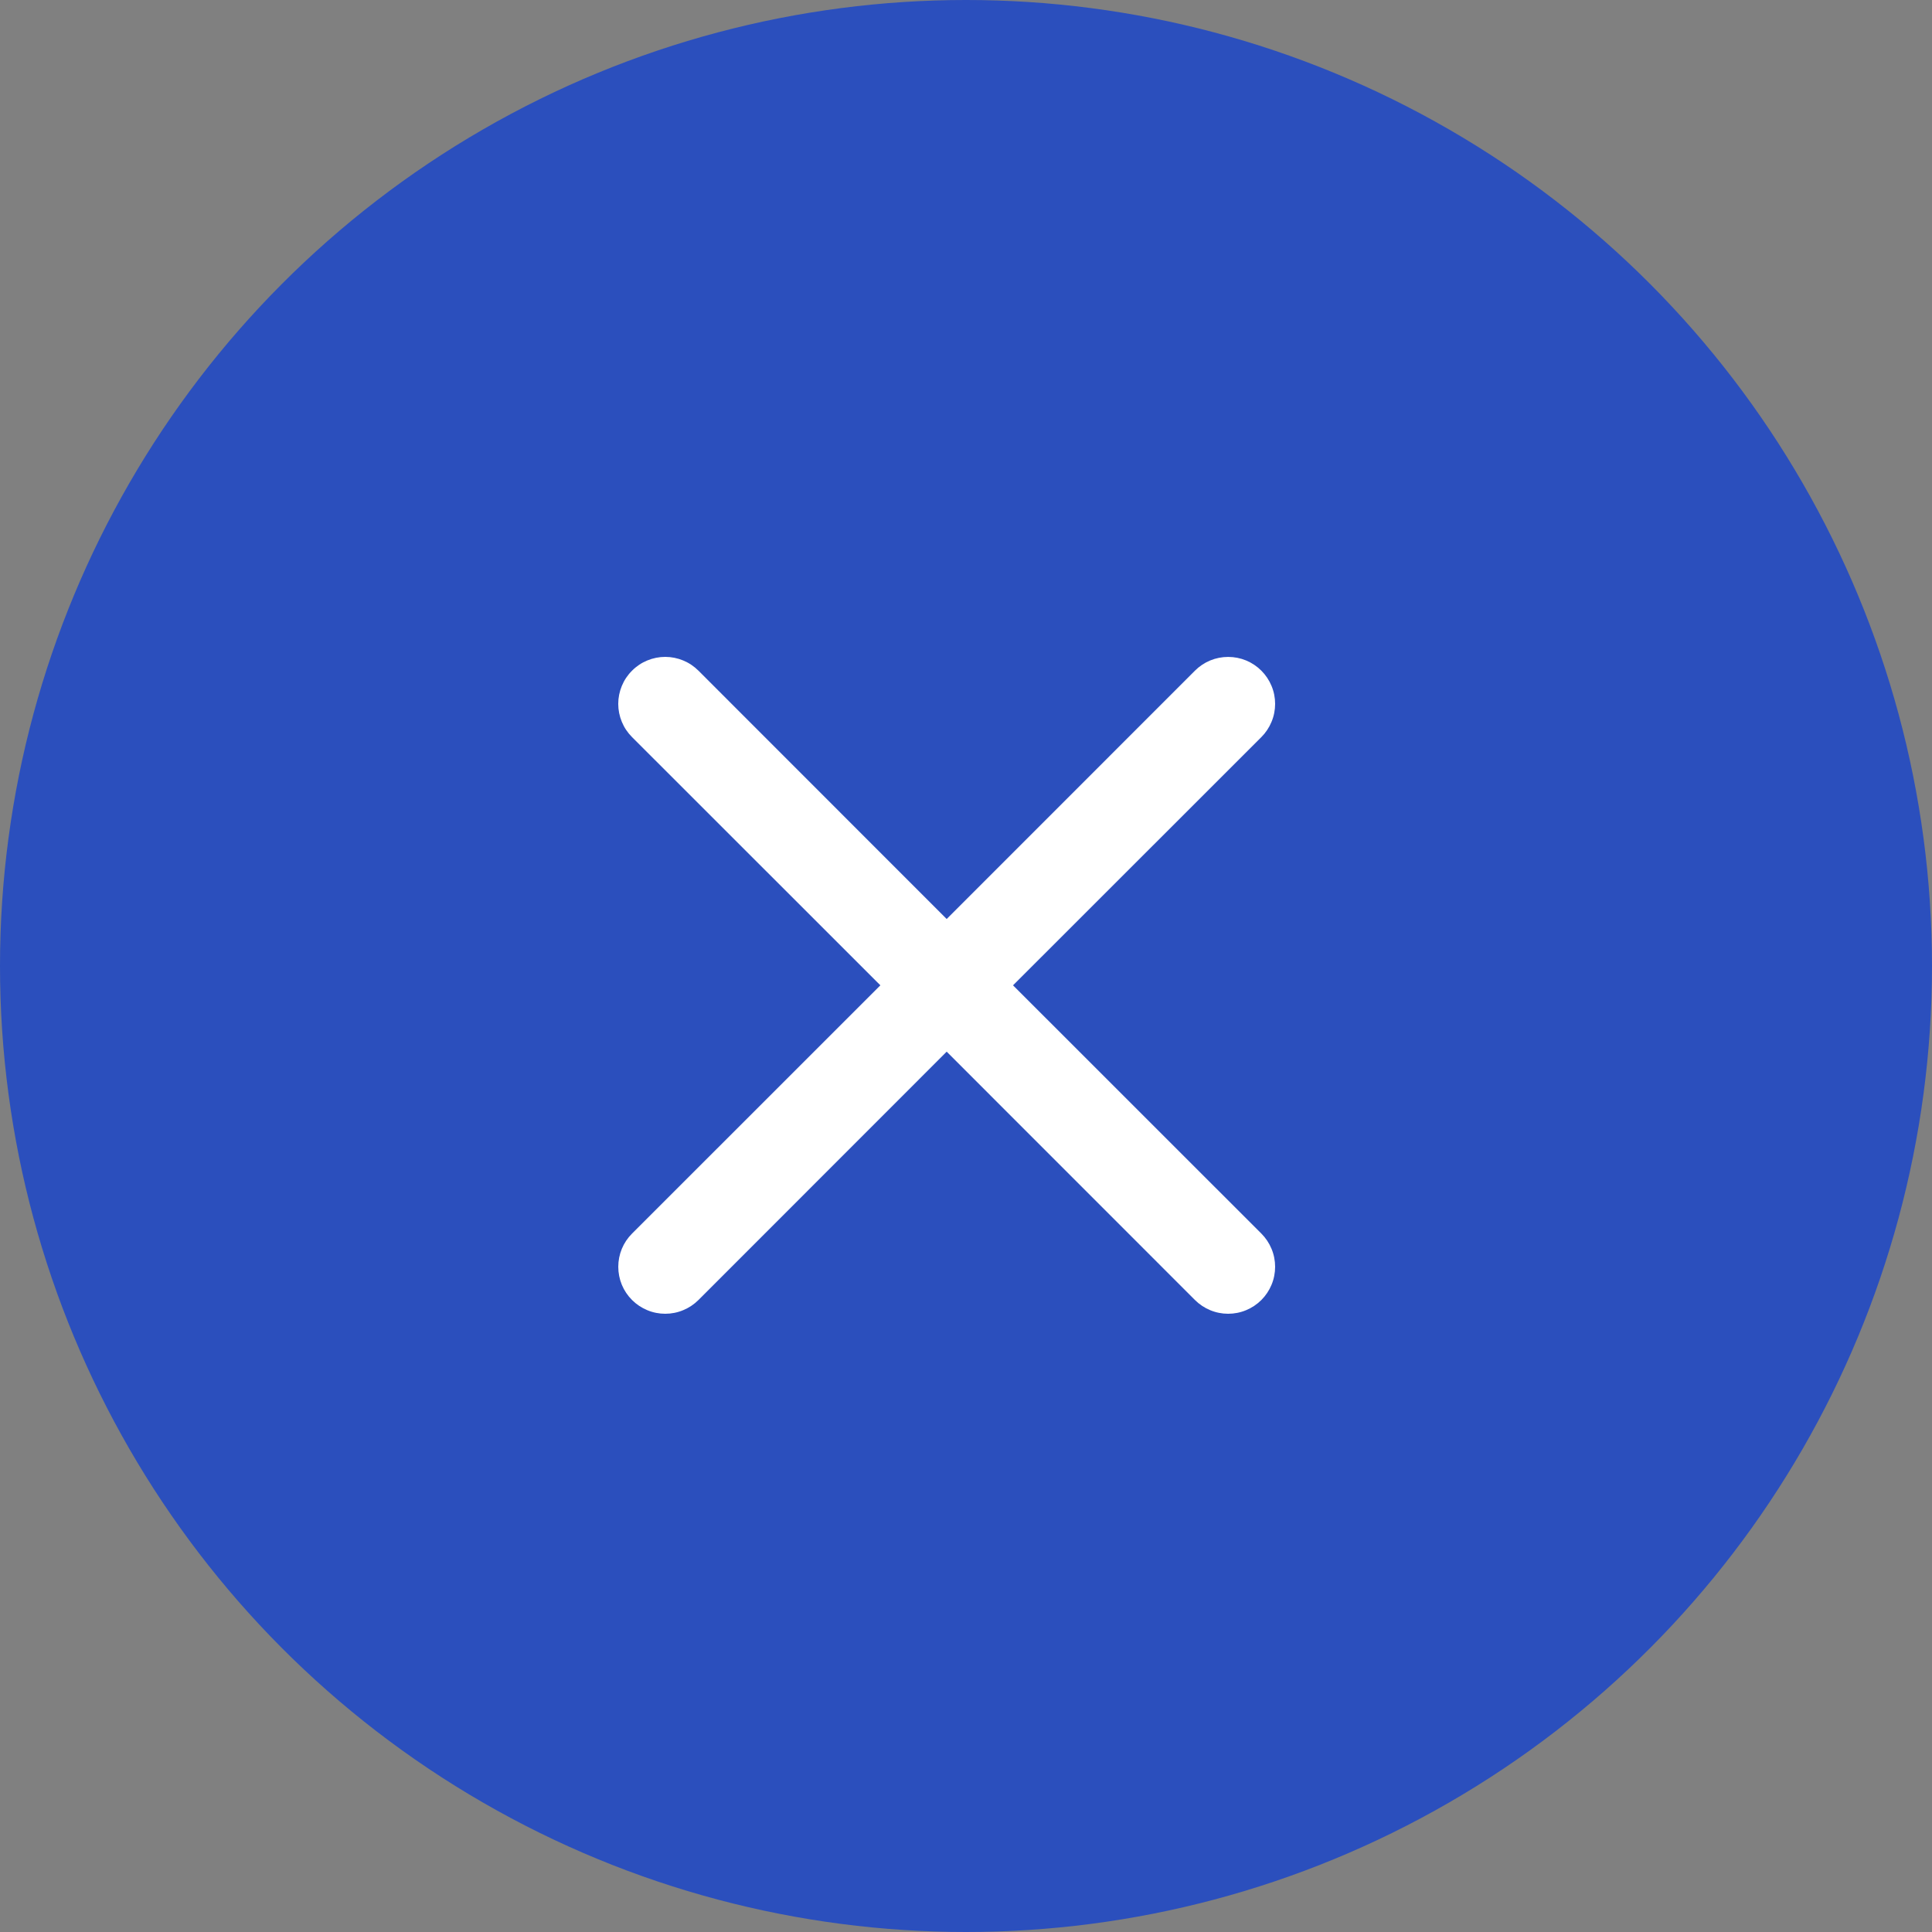
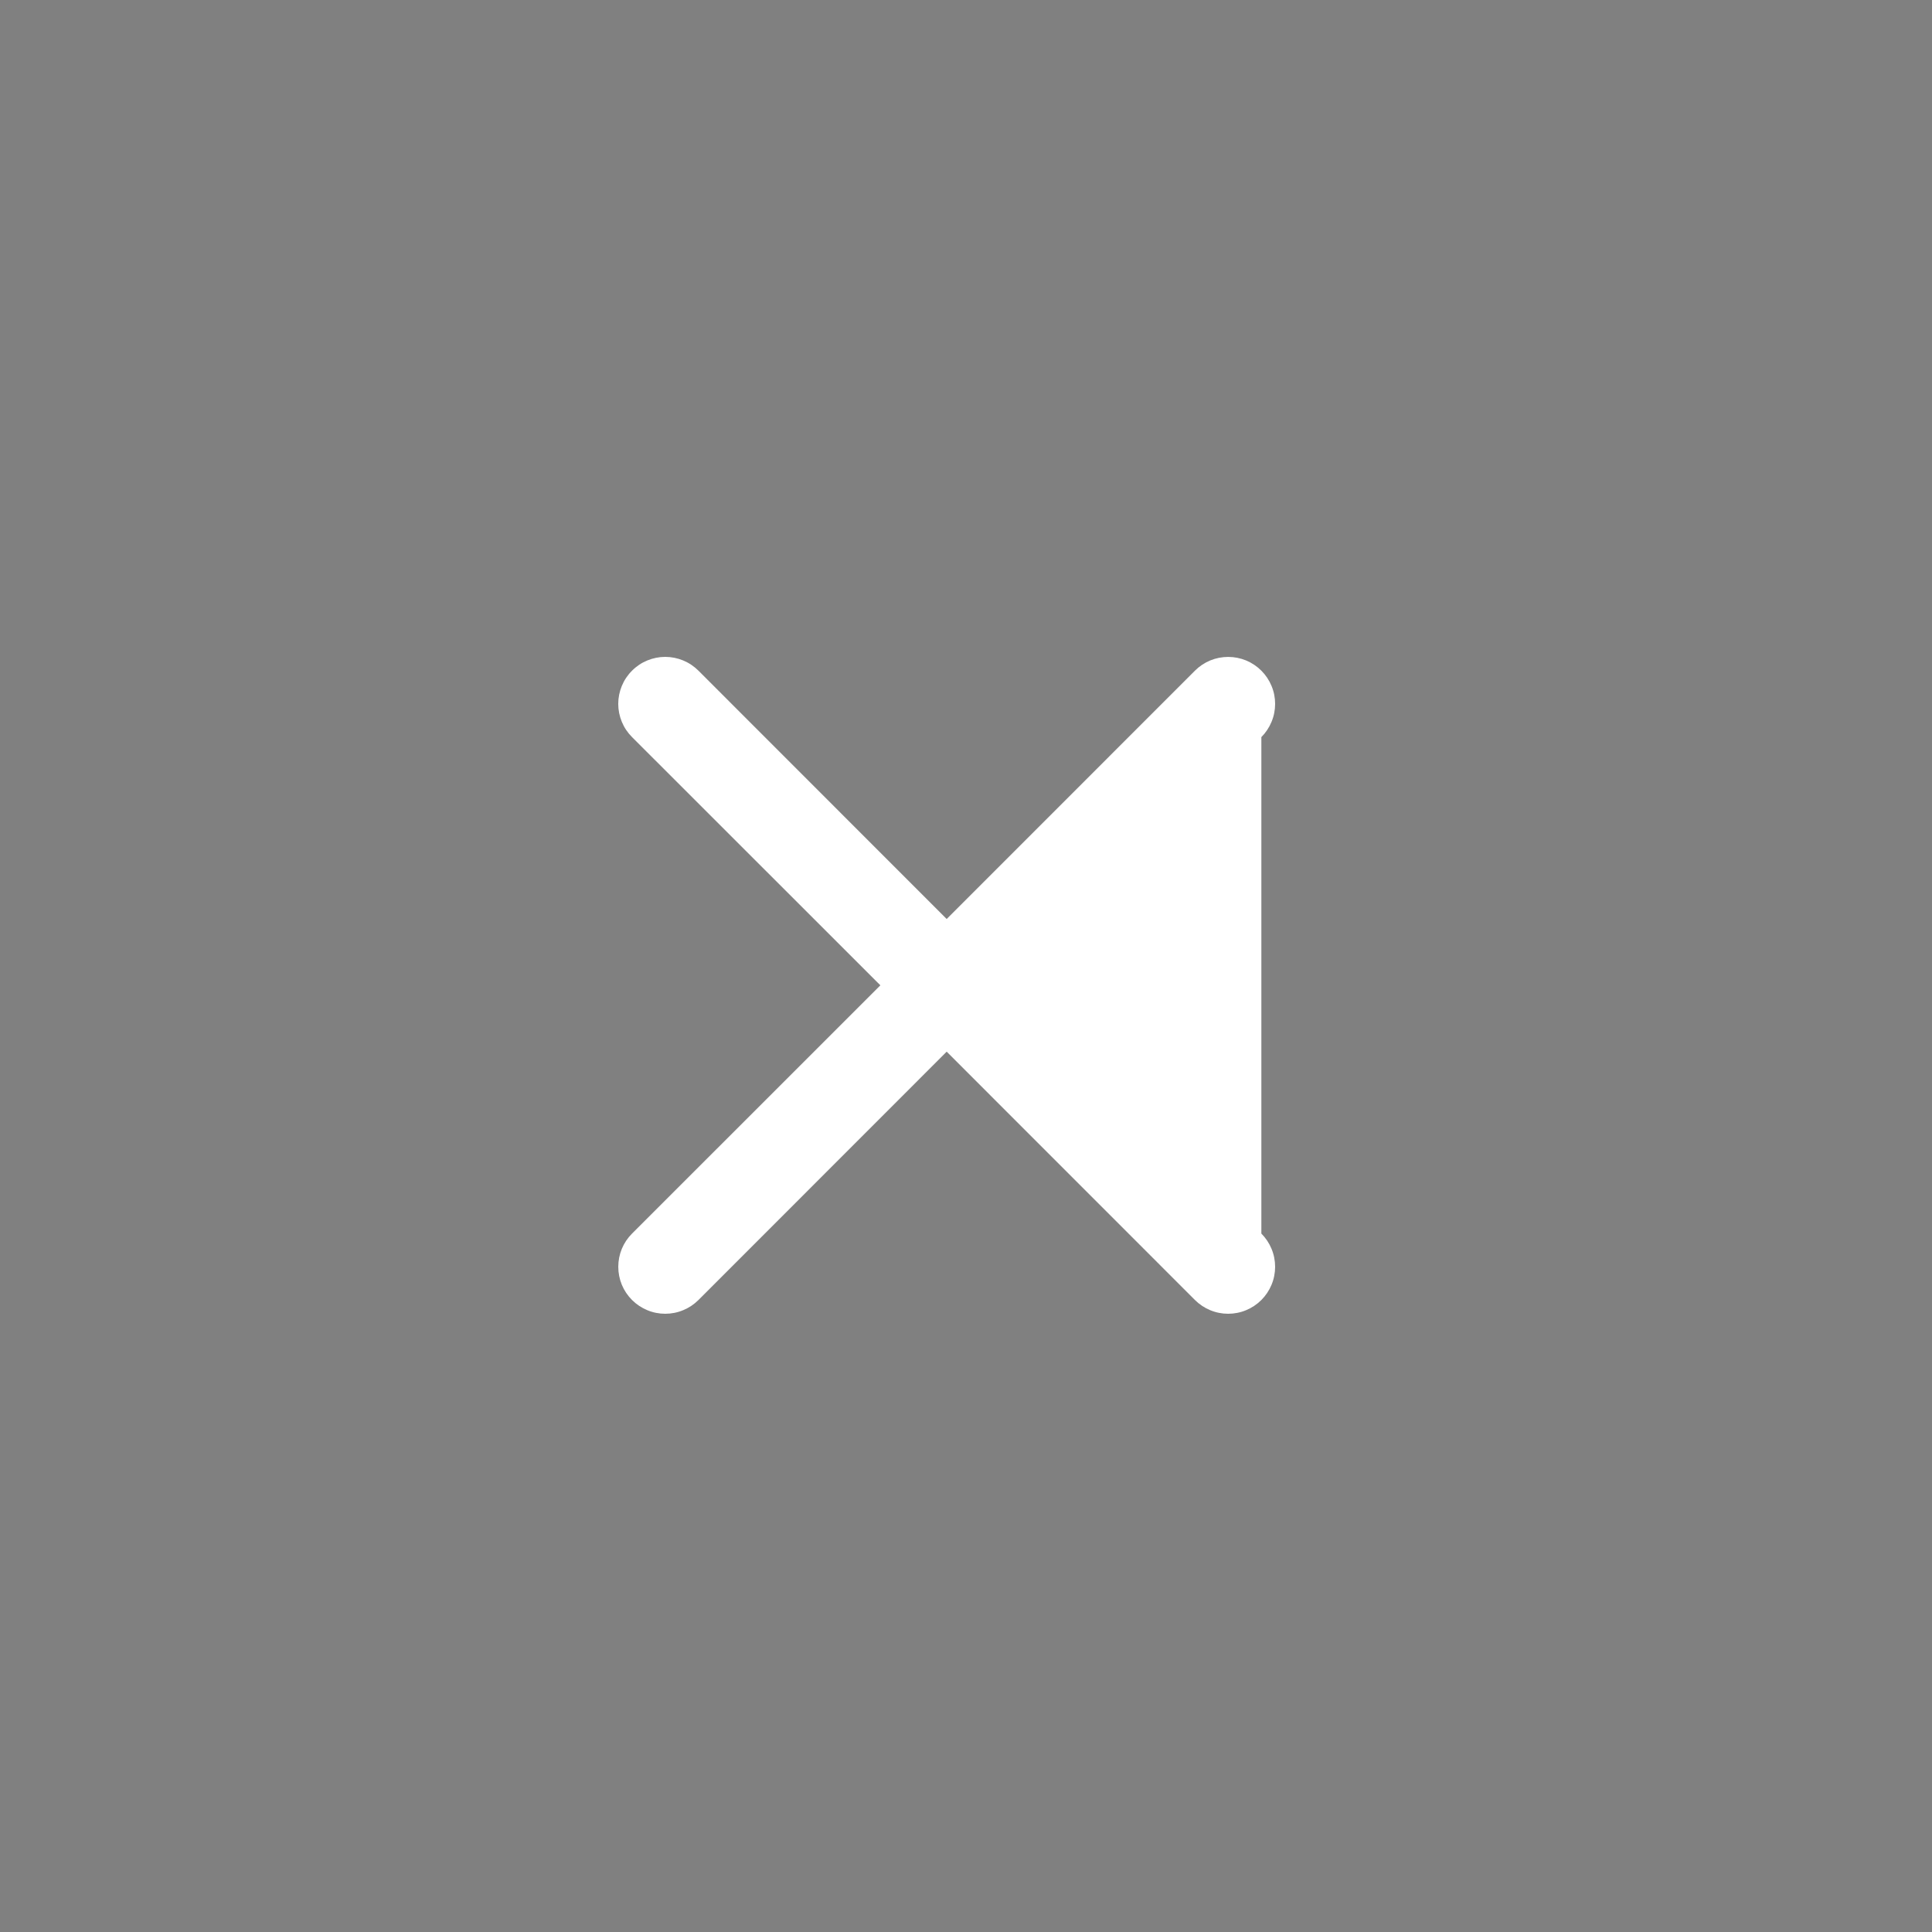
<svg xmlns="http://www.w3.org/2000/svg" width="50" height="50" viewBox="0 0 50 50" fill="none">
  <rect x="0" y="0" width="50" height="50" fill="#808080" stroke="none" />
-   <circle cx="25" cy="25" r="25" fill="#2B4FBD" />
-   <path d="M16.357 17.357C16.469 17.244 16.603 17.154 16.751 17.093C16.898 17.032 17.056 17 17.216 17C17.376 17 17.534 17.032 17.681 17.093C17.829 17.154 17.963 17.244 18.076 17.357L24.5 23.784L30.925 17.357C31.038 17.244 31.172 17.154 31.319 17.093C31.467 17.032 31.625 17.001 31.784 17.001C31.944 17.001 32.102 17.032 32.25 17.093C32.397 17.154 32.531 17.244 32.644 17.357C32.757 17.47 32.846 17.604 32.907 17.751C32.969 17.898 33 18.057 33 18.216C33 18.376 32.969 18.534 32.907 18.681C32.846 18.829 32.757 18.963 32.644 19.076L26.217 25.5L32.644 31.925C32.757 32.038 32.846 32.172 32.907 32.319C32.969 32.467 33 32.625 33 32.784C33 32.944 32.969 33.102 32.907 33.25C32.846 33.397 32.757 33.531 32.644 33.644C32.531 33.757 32.397 33.846 32.25 33.907C32.102 33.969 31.944 34 31.784 34C31.625 34 31.467 33.969 31.319 33.907C31.172 33.846 31.038 33.757 30.925 33.644L24.5 27.217L18.076 33.644C17.963 33.757 17.829 33.846 17.681 33.907C17.534 33.969 17.376 34 17.216 34C17.057 34 16.898 33.969 16.751 33.907C16.604 33.846 16.47 33.757 16.357 33.644C16.244 33.531 16.154 33.397 16.093 33.25C16.032 33.102 16.001 32.944 16.001 32.784C16.001 32.625 16.032 32.467 16.093 32.319C16.154 32.172 16.244 32.038 16.357 31.925L22.784 25.5L16.357 19.076C16.244 18.963 16.154 18.829 16.093 18.681C16.032 18.534 16 18.376 16 18.216C16 18.056 16.032 17.898 16.093 17.751C16.154 17.603 16.244 17.469 16.357 17.357Z" fill="white" />
+   <path d="M16.357 17.357C16.469 17.244 16.603 17.154 16.751 17.093C16.898 17.032 17.056 17 17.216 17C17.376 17 17.534 17.032 17.681 17.093C17.829 17.154 17.963 17.244 18.076 17.357L24.5 23.784L30.925 17.357C31.038 17.244 31.172 17.154 31.319 17.093C31.467 17.032 31.625 17.001 31.784 17.001C31.944 17.001 32.102 17.032 32.25 17.093C32.397 17.154 32.531 17.244 32.644 17.357C32.757 17.47 32.846 17.604 32.907 17.751C32.969 17.898 33 18.057 33 18.216C33 18.376 32.969 18.534 32.907 18.681C32.846 18.829 32.757 18.963 32.644 19.076L32.644 31.925C32.757 32.038 32.846 32.172 32.907 32.319C32.969 32.467 33 32.625 33 32.784C33 32.944 32.969 33.102 32.907 33.25C32.846 33.397 32.757 33.531 32.644 33.644C32.531 33.757 32.397 33.846 32.25 33.907C32.102 33.969 31.944 34 31.784 34C31.625 34 31.467 33.969 31.319 33.907C31.172 33.846 31.038 33.757 30.925 33.644L24.5 27.217L18.076 33.644C17.963 33.757 17.829 33.846 17.681 33.907C17.534 33.969 17.376 34 17.216 34C17.057 34 16.898 33.969 16.751 33.907C16.604 33.846 16.47 33.757 16.357 33.644C16.244 33.531 16.154 33.397 16.093 33.25C16.032 33.102 16.001 32.944 16.001 32.784C16.001 32.625 16.032 32.467 16.093 32.319C16.154 32.172 16.244 32.038 16.357 31.925L22.784 25.5L16.357 19.076C16.244 18.963 16.154 18.829 16.093 18.681C16.032 18.534 16 18.376 16 18.216C16 18.056 16.032 17.898 16.093 17.751C16.154 17.603 16.244 17.469 16.357 17.357Z" fill="white" />
</svg>